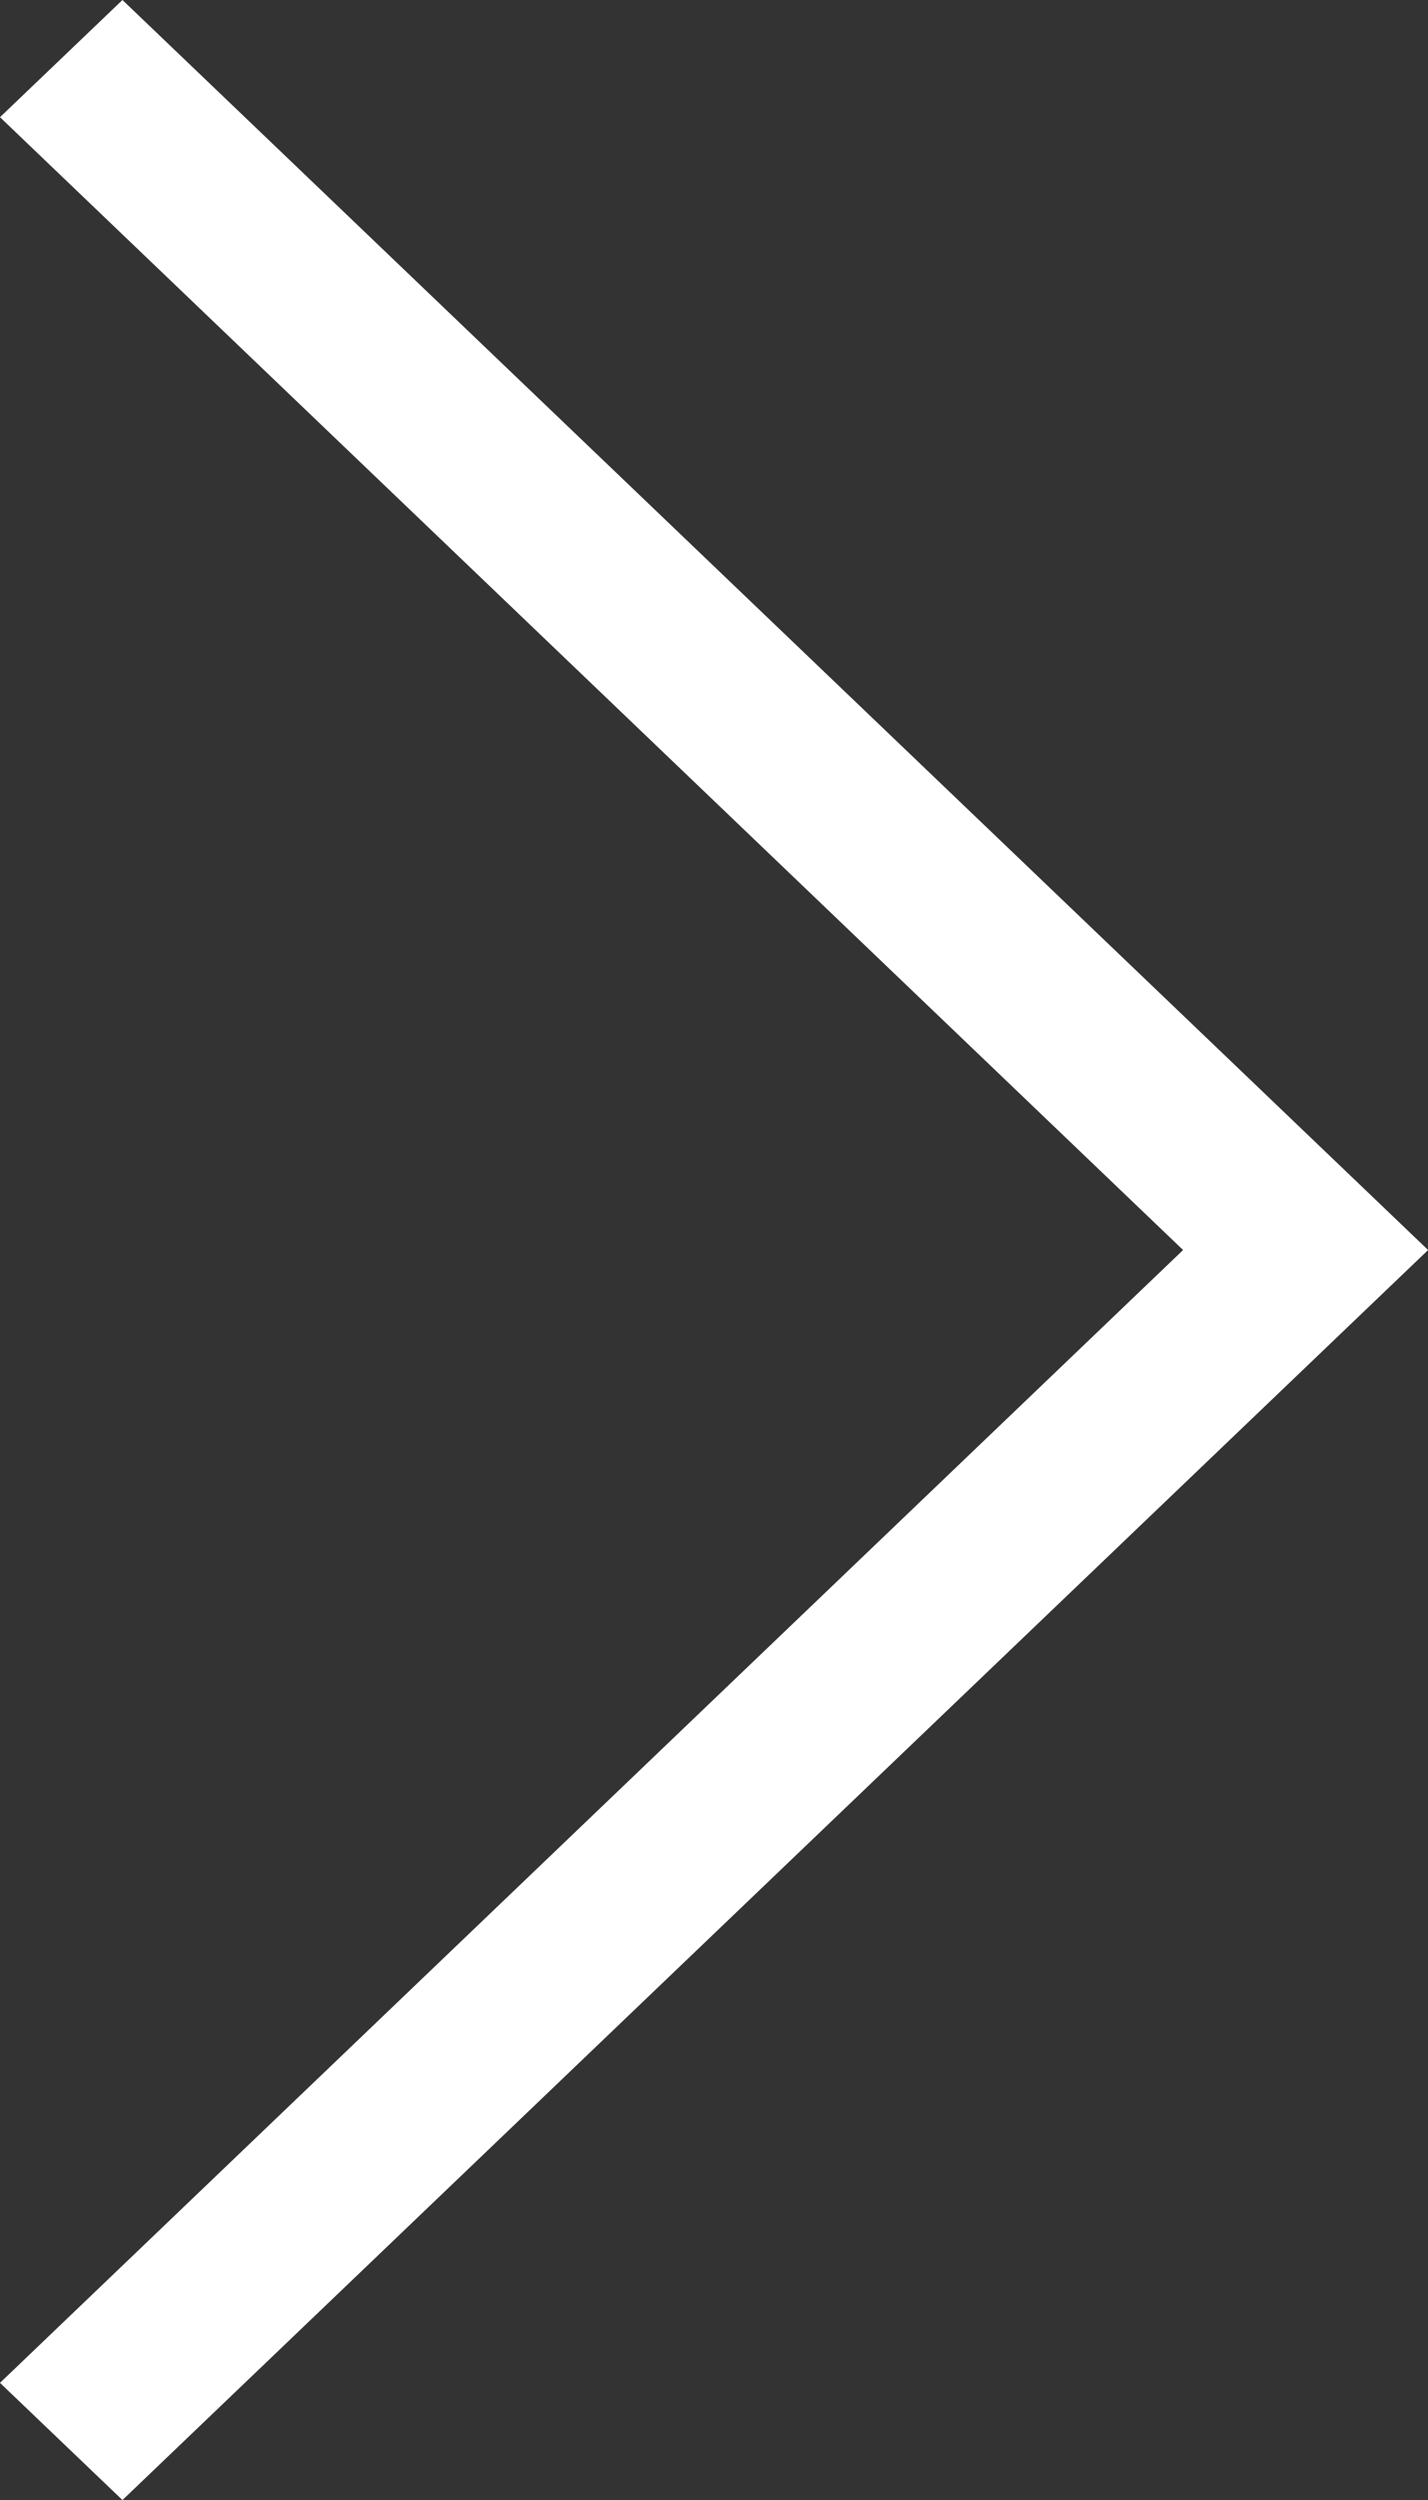
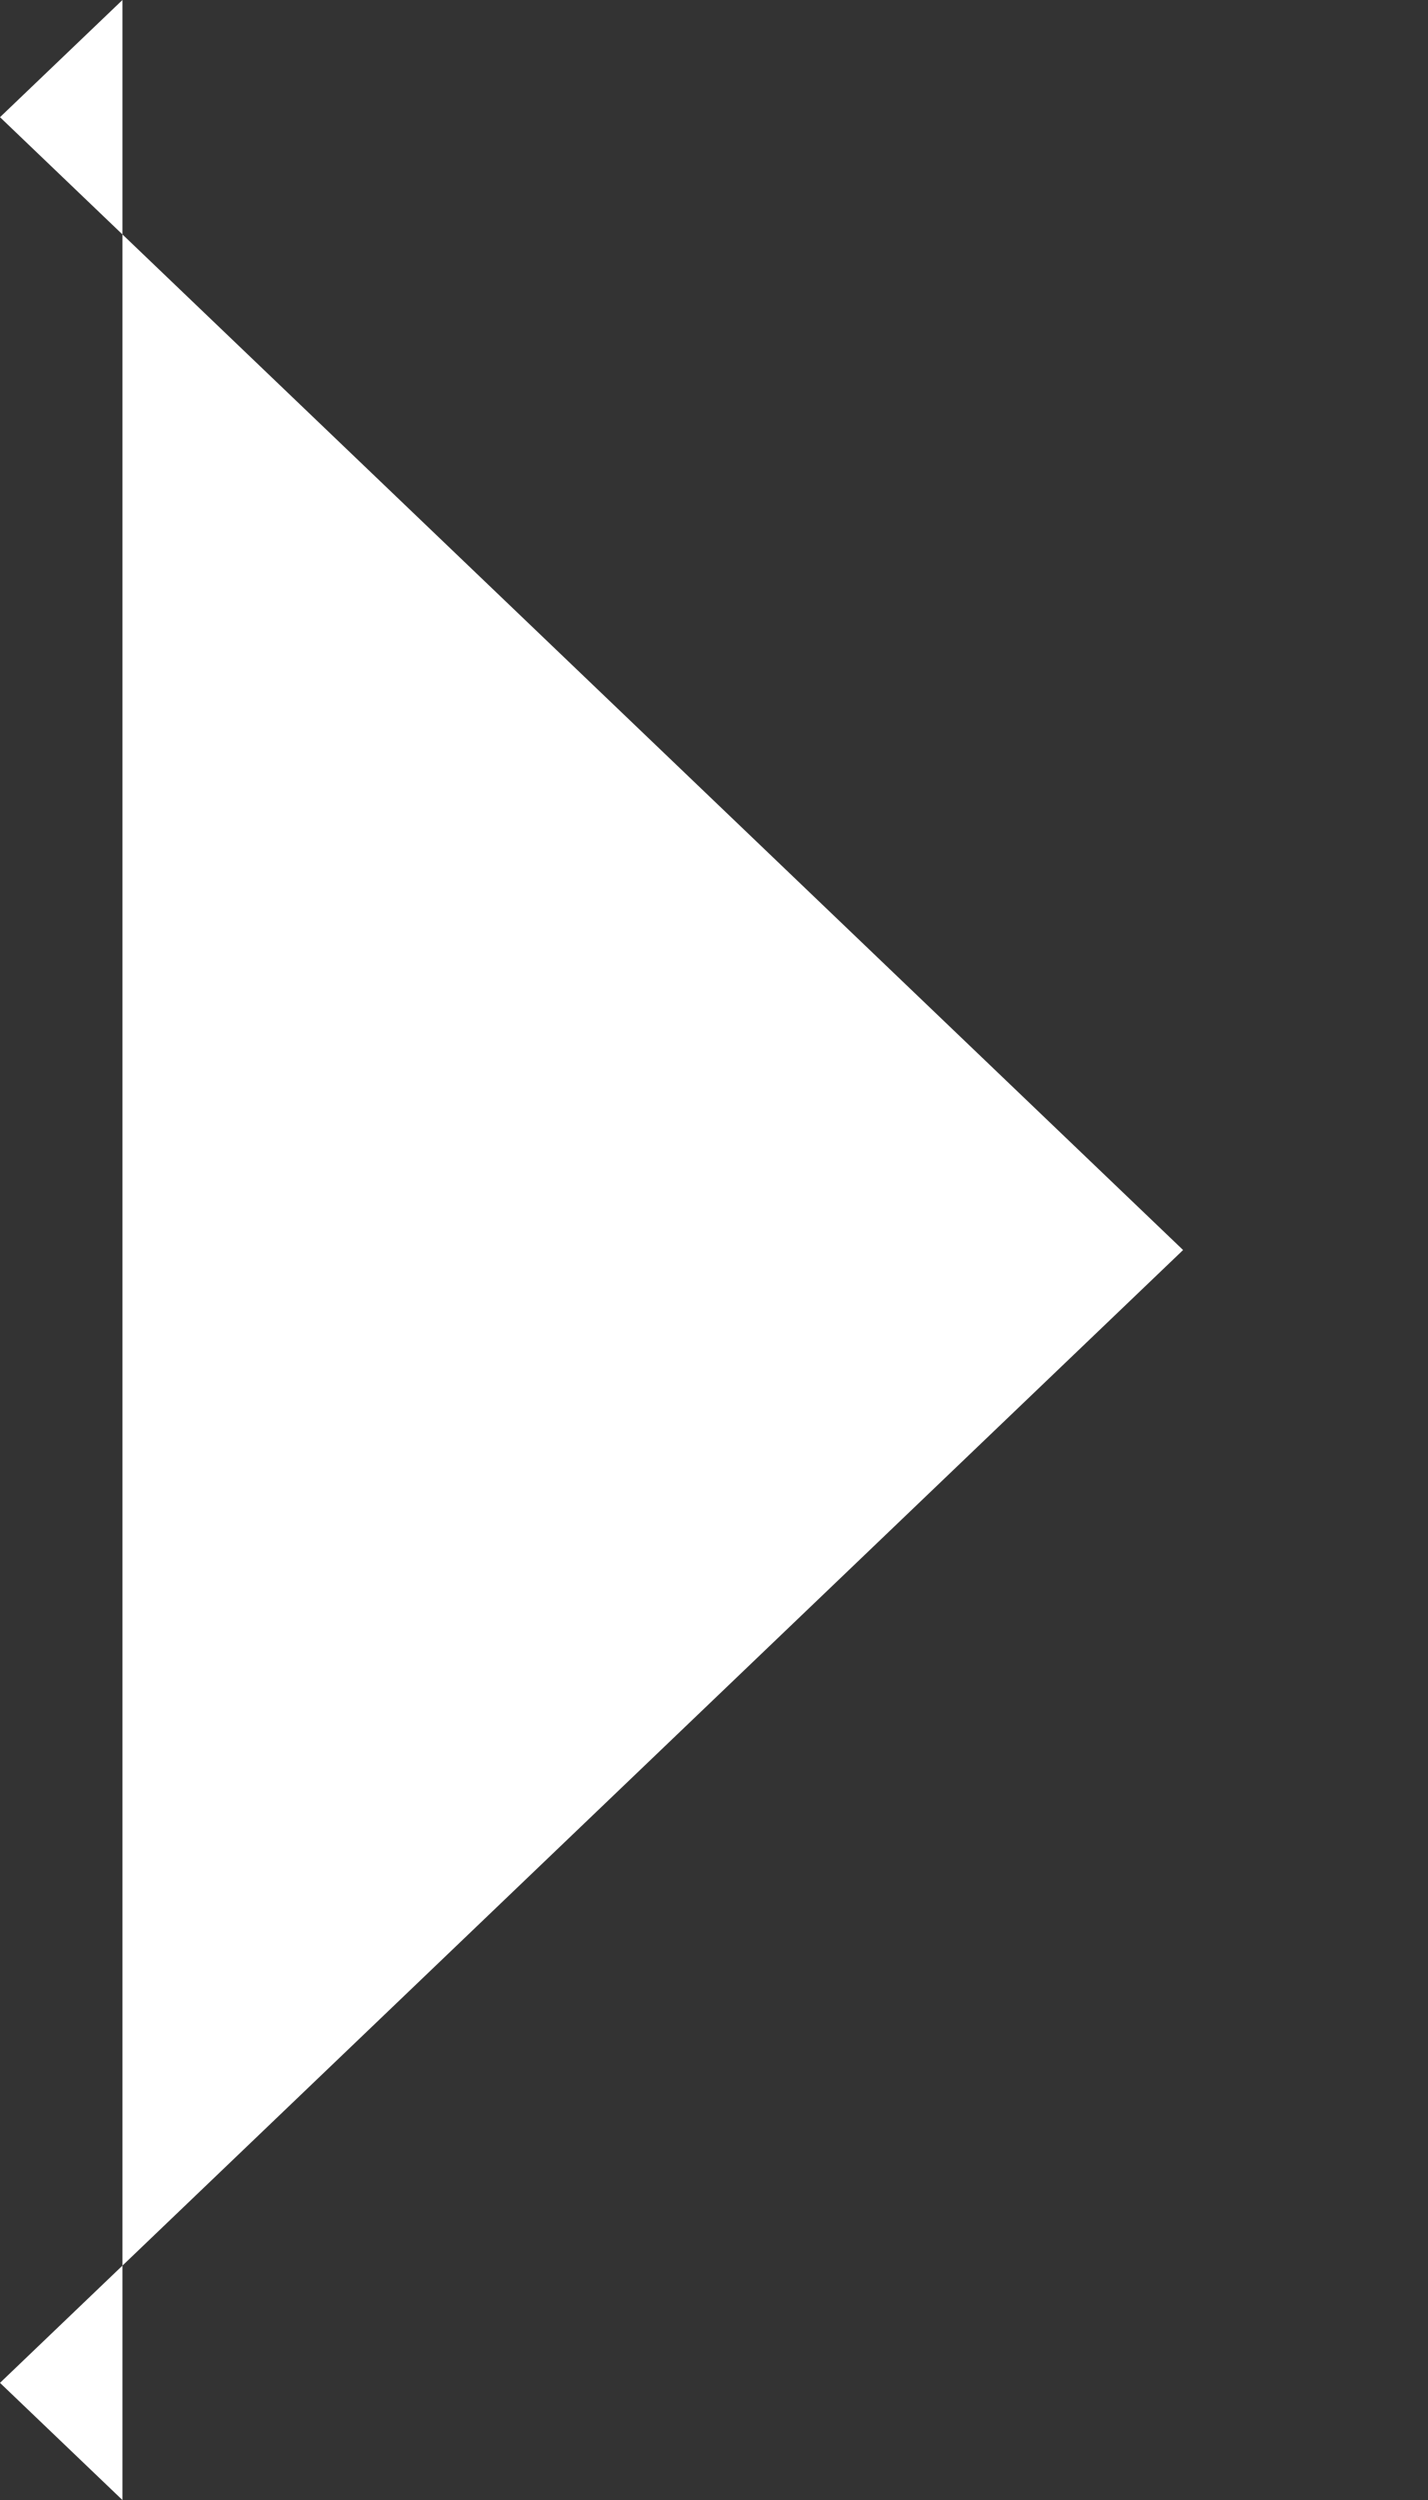
<svg xmlns="http://www.w3.org/2000/svg" width="13.714" height="24" viewBox="0 0 13.714 24">
  <rect x="0" y="0" width="13.714" height="24" fill="#333333" stroke="none" />
-   <path id="Path_1447" data-name="Path 1447" d="M24.514,1.914l-12,12.539L.514,1.914,1.639.738,12.514,12.1,23.389.738Z" transform="translate(-0.738 24.514) rotate(-90)" fill="#fff" fill-rule="evenodd" />
+   <path id="Path_1447" data-name="Path 1447" d="M24.514,1.914L.514,1.914,1.639.738,12.514,12.1,23.389.738Z" transform="translate(-0.738 24.514) rotate(-90)" fill="#fff" fill-rule="evenodd" />
</svg>